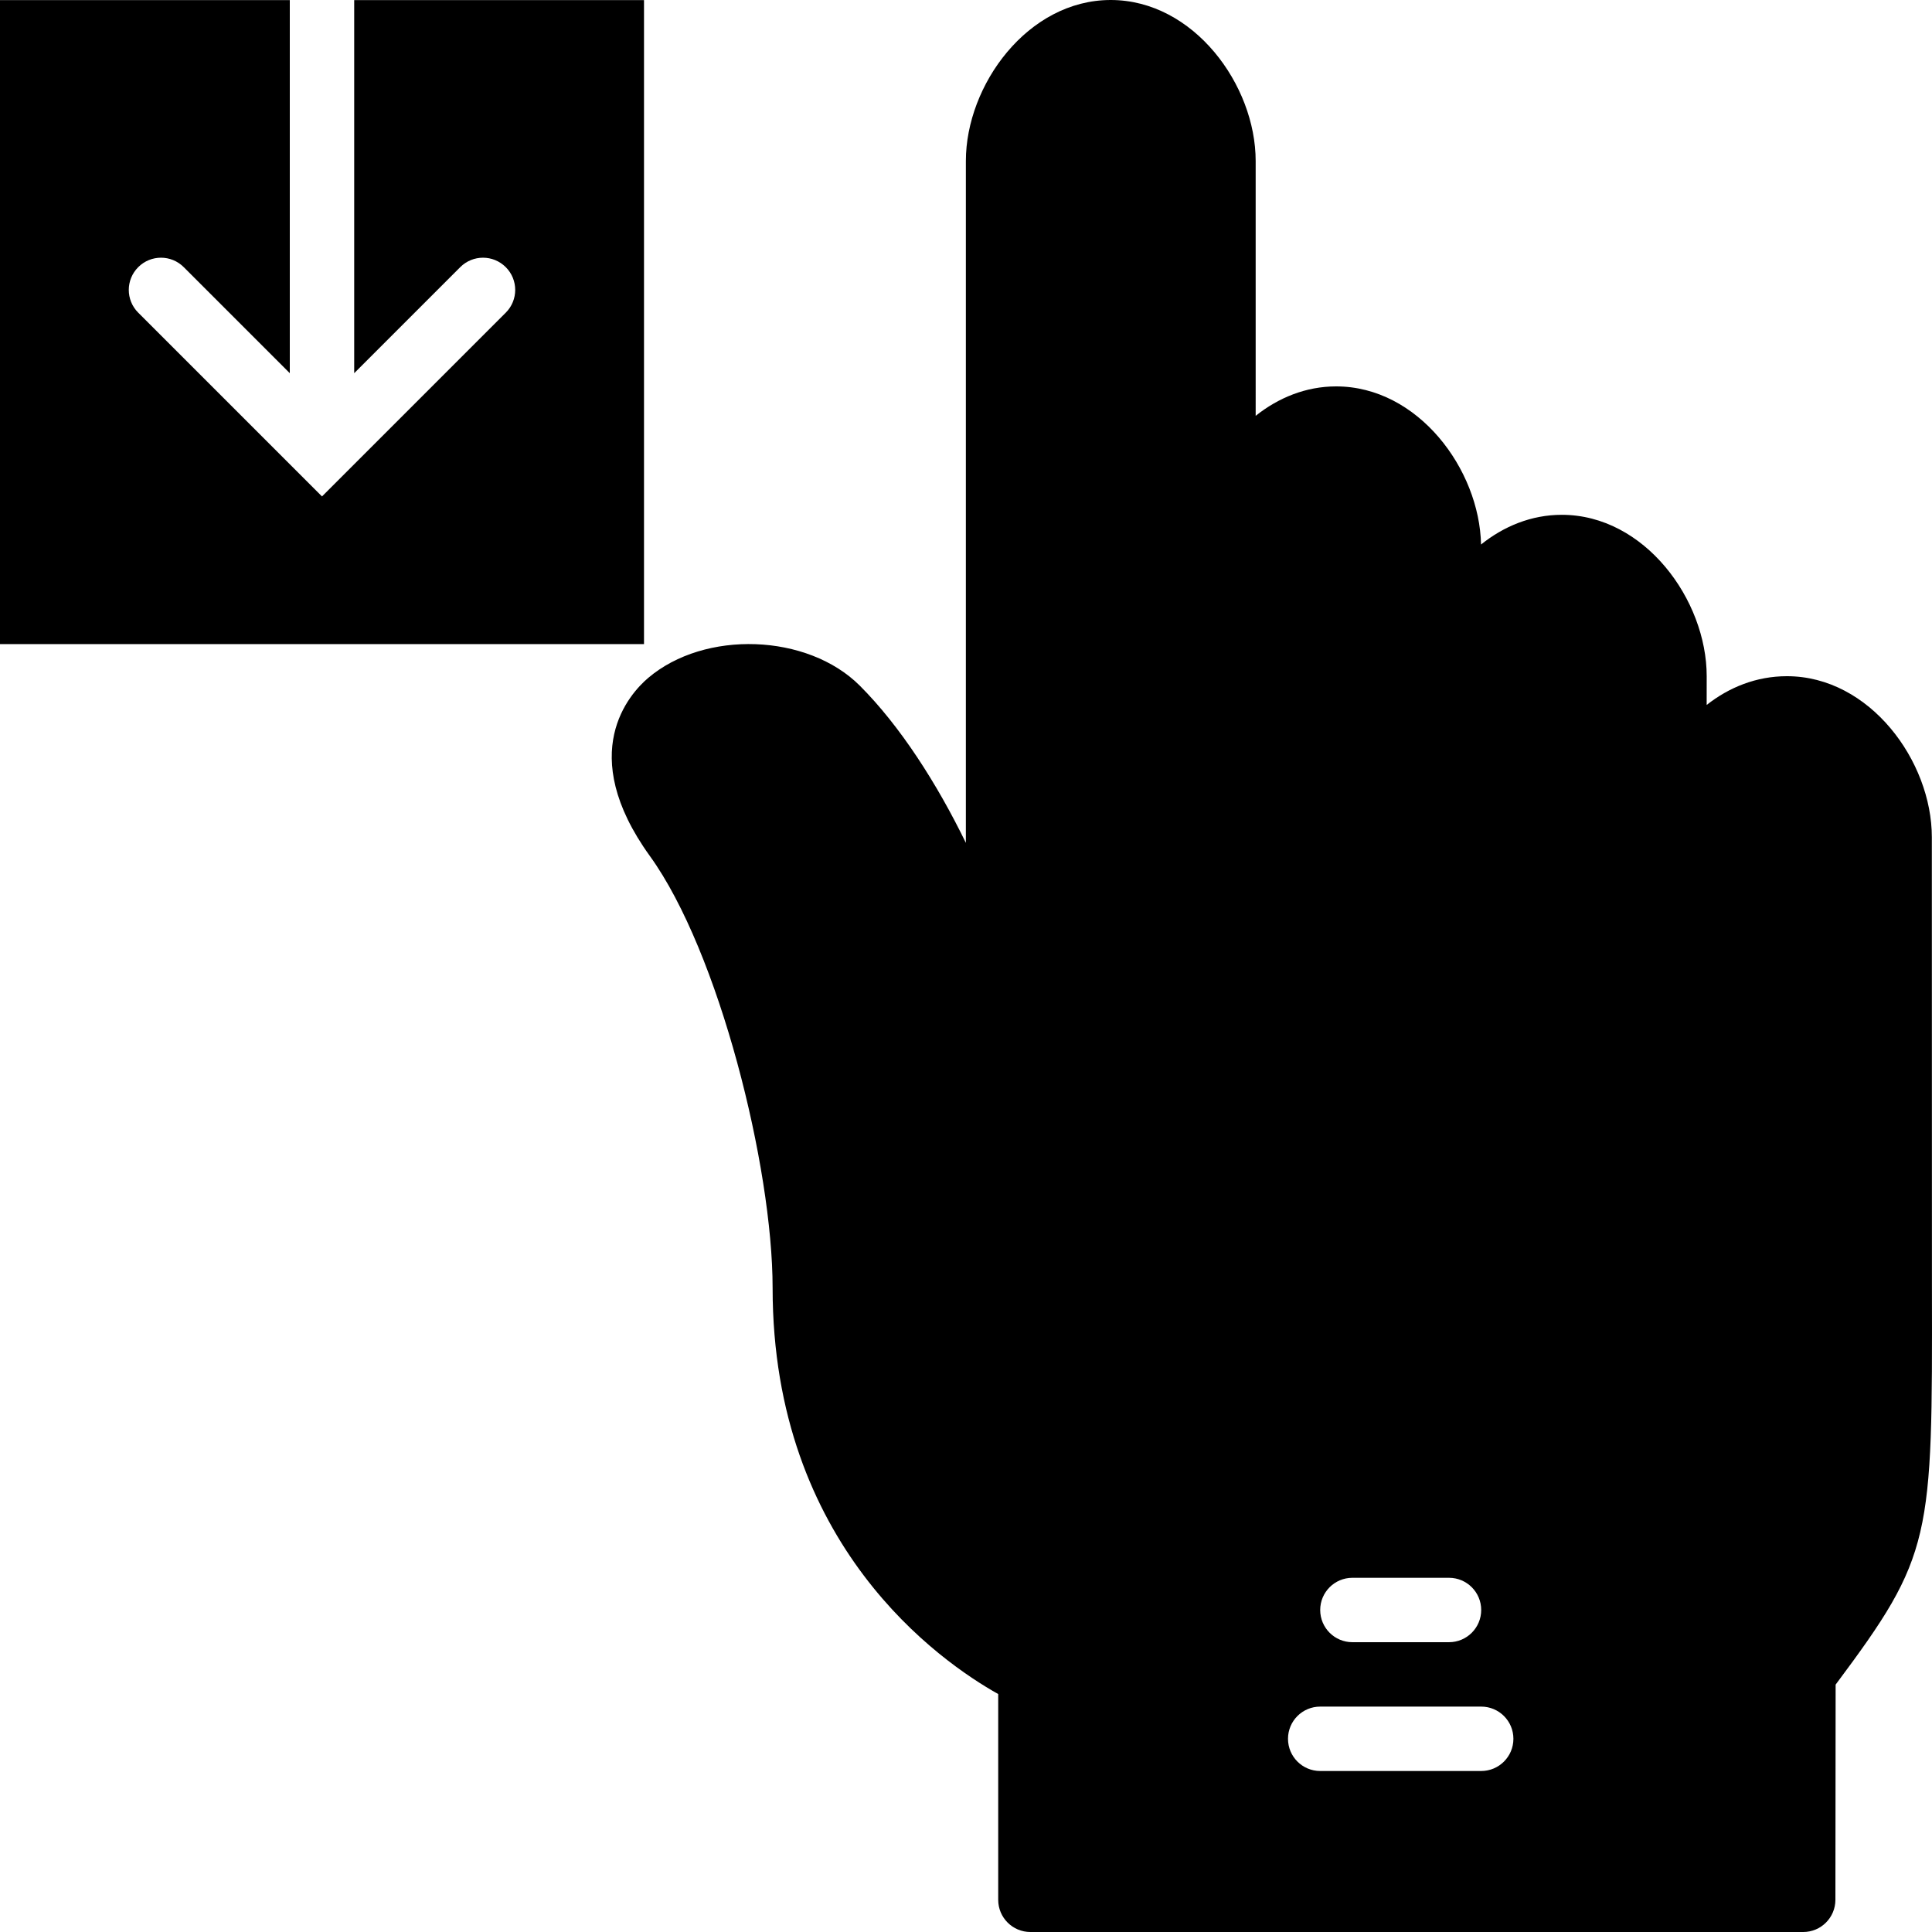
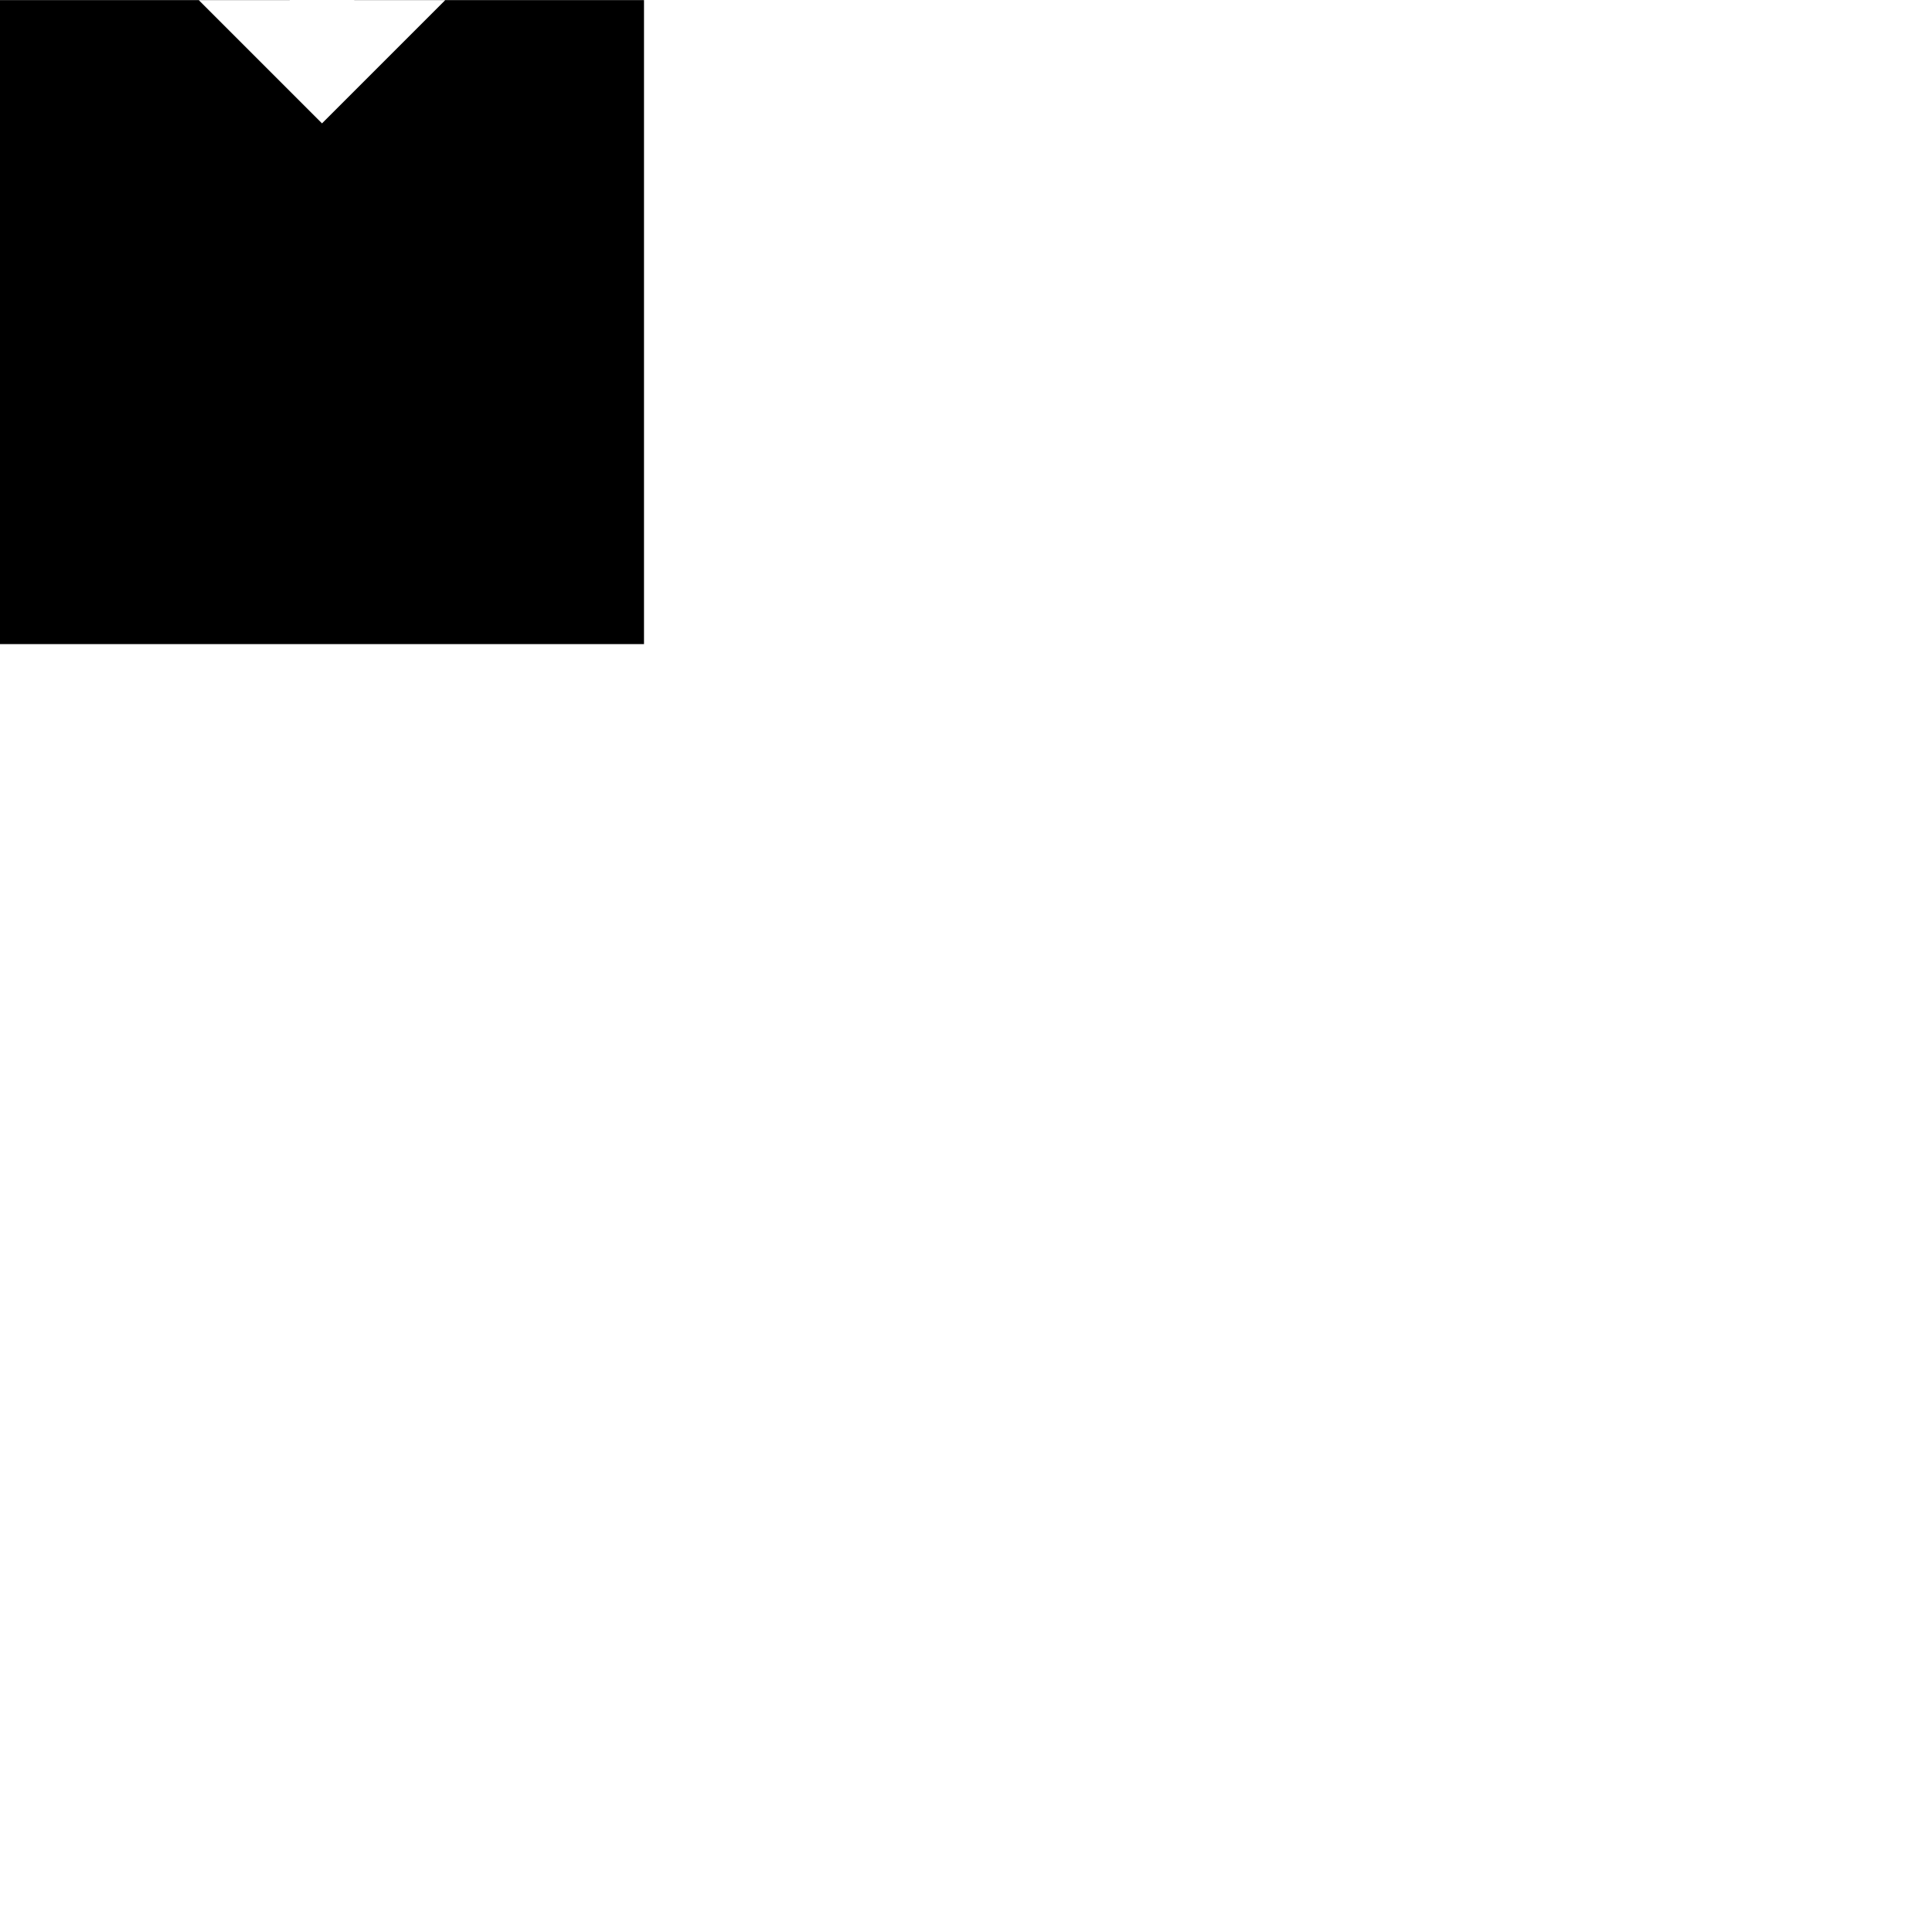
<svg xmlns="http://www.w3.org/2000/svg" fill="#000000" height="800px" width="800px" version="1.1" id="Layer_1" viewBox="0 0 512 512" xml:space="preserve">
  <g transform="translate(0 -1)">
    <g>
      <g>
-         <path d="M511.983,342.154l-0.026-119.287c0-20.139-16.427-42.667-38.409-42.667c-8.081,0-15.317,2.935-21.265,7.62l0.009-7.62     c0-20.19-16.427-42.769-38.409-42.769c-8.055,0-15.369,3.038-21.393,7.868c-0.41-19.942-16.7-41.899-38.409-41.899     c-8.021,0-15.309,3.012-21.316,7.799V43.667C332.766,23.528,316.331,1,294.349,1c-21.973,0-38.383,22.528-38.383,42.667v180.702     c-7.714-15.846-17.476-31.027-28.117-41.668c-13.833-13.815-41.088-14.805-56.098-2.022c-4.873,4.156-19.26,19.84,0.478,47.181     c18.313,25.378,32.521,82.364,32.521,114.475c0,68.181,44.39,98.978,59.785,107.605v54.528c0,4.719,3.823,8.533,8.533,8.533     h204.8c4.71,0,8.525-3.814,8.533-8.525l0.06-57.037C512.12,413.083,512.111,409.03,511.983,342.154z M358.4,419.133H384     c4.71,0,8.533,3.814,8.533,8.533c0,4.719-3.823,8.533-8.533,8.533h-25.6c-4.71,0-8.533-3.814-8.533-8.533     C349.867,422.948,353.69,419.133,358.4,419.133z M392.534,470.333h-42.667c-4.71,0-8.533-3.814-8.533-8.533     s3.823-8.533,8.533-8.533h42.667c4.71,0,8.533,3.814,8.533,8.533S397.244,470.333,392.534,470.333z" />
-         <path d="M170.667,1.03h-76.8v98.867l28.1-28.1c3.337-3.337,8.73-3.337,12.066,0c3.337,3.336,3.337,8.73,0,12.066l-48.7,48.7     l-48.7-48.7c-3.337-3.337-3.337-8.73,0-12.066c3.337-3.337,8.73-3.337,12.066,0l28.1,28.1V1.03H0v170.667h170.667V1.03z" />
+         <path d="M170.667,1.03h-76.8l28.1-28.1c3.337-3.337,8.73-3.337,12.066,0c3.337,3.336,3.337,8.73,0,12.066l-48.7,48.7     l-48.7-48.7c-3.337-3.337-3.337-8.73,0-12.066c3.337-3.337,8.73-3.337,12.066,0l28.1,28.1V1.03H0v170.667h170.667V1.03z" />
      </g>
    </g>
  </g>
</svg>